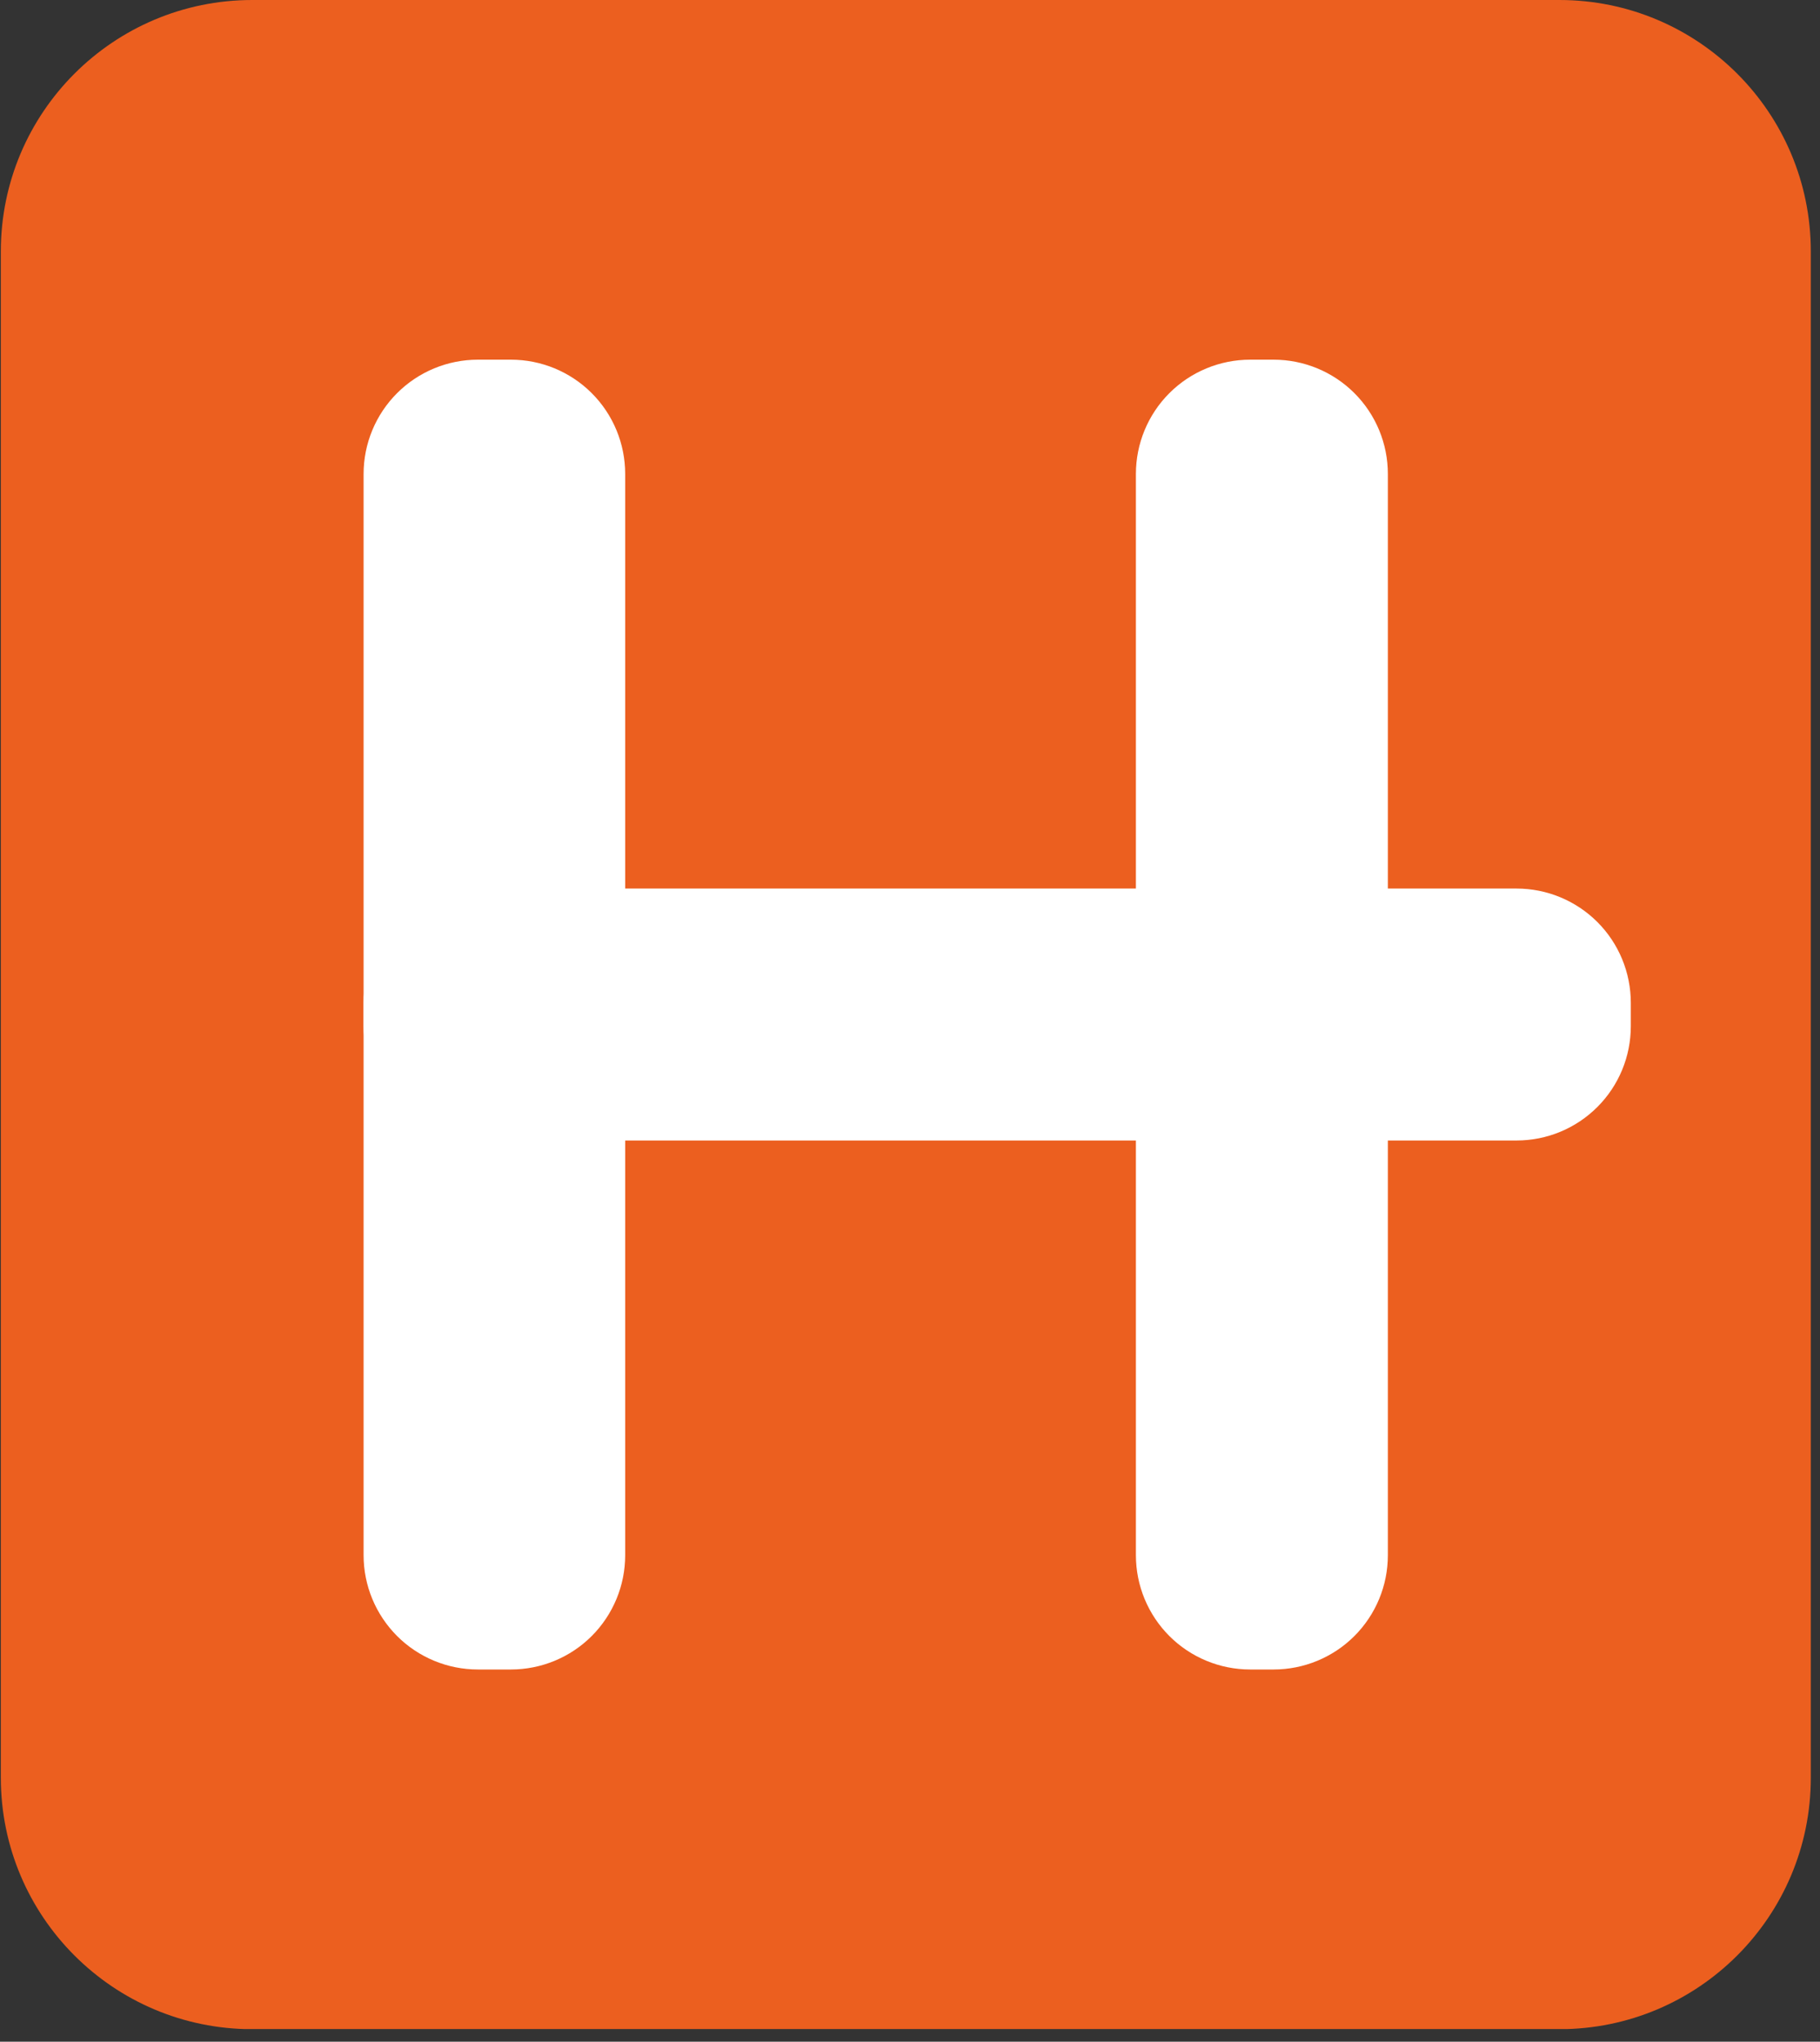
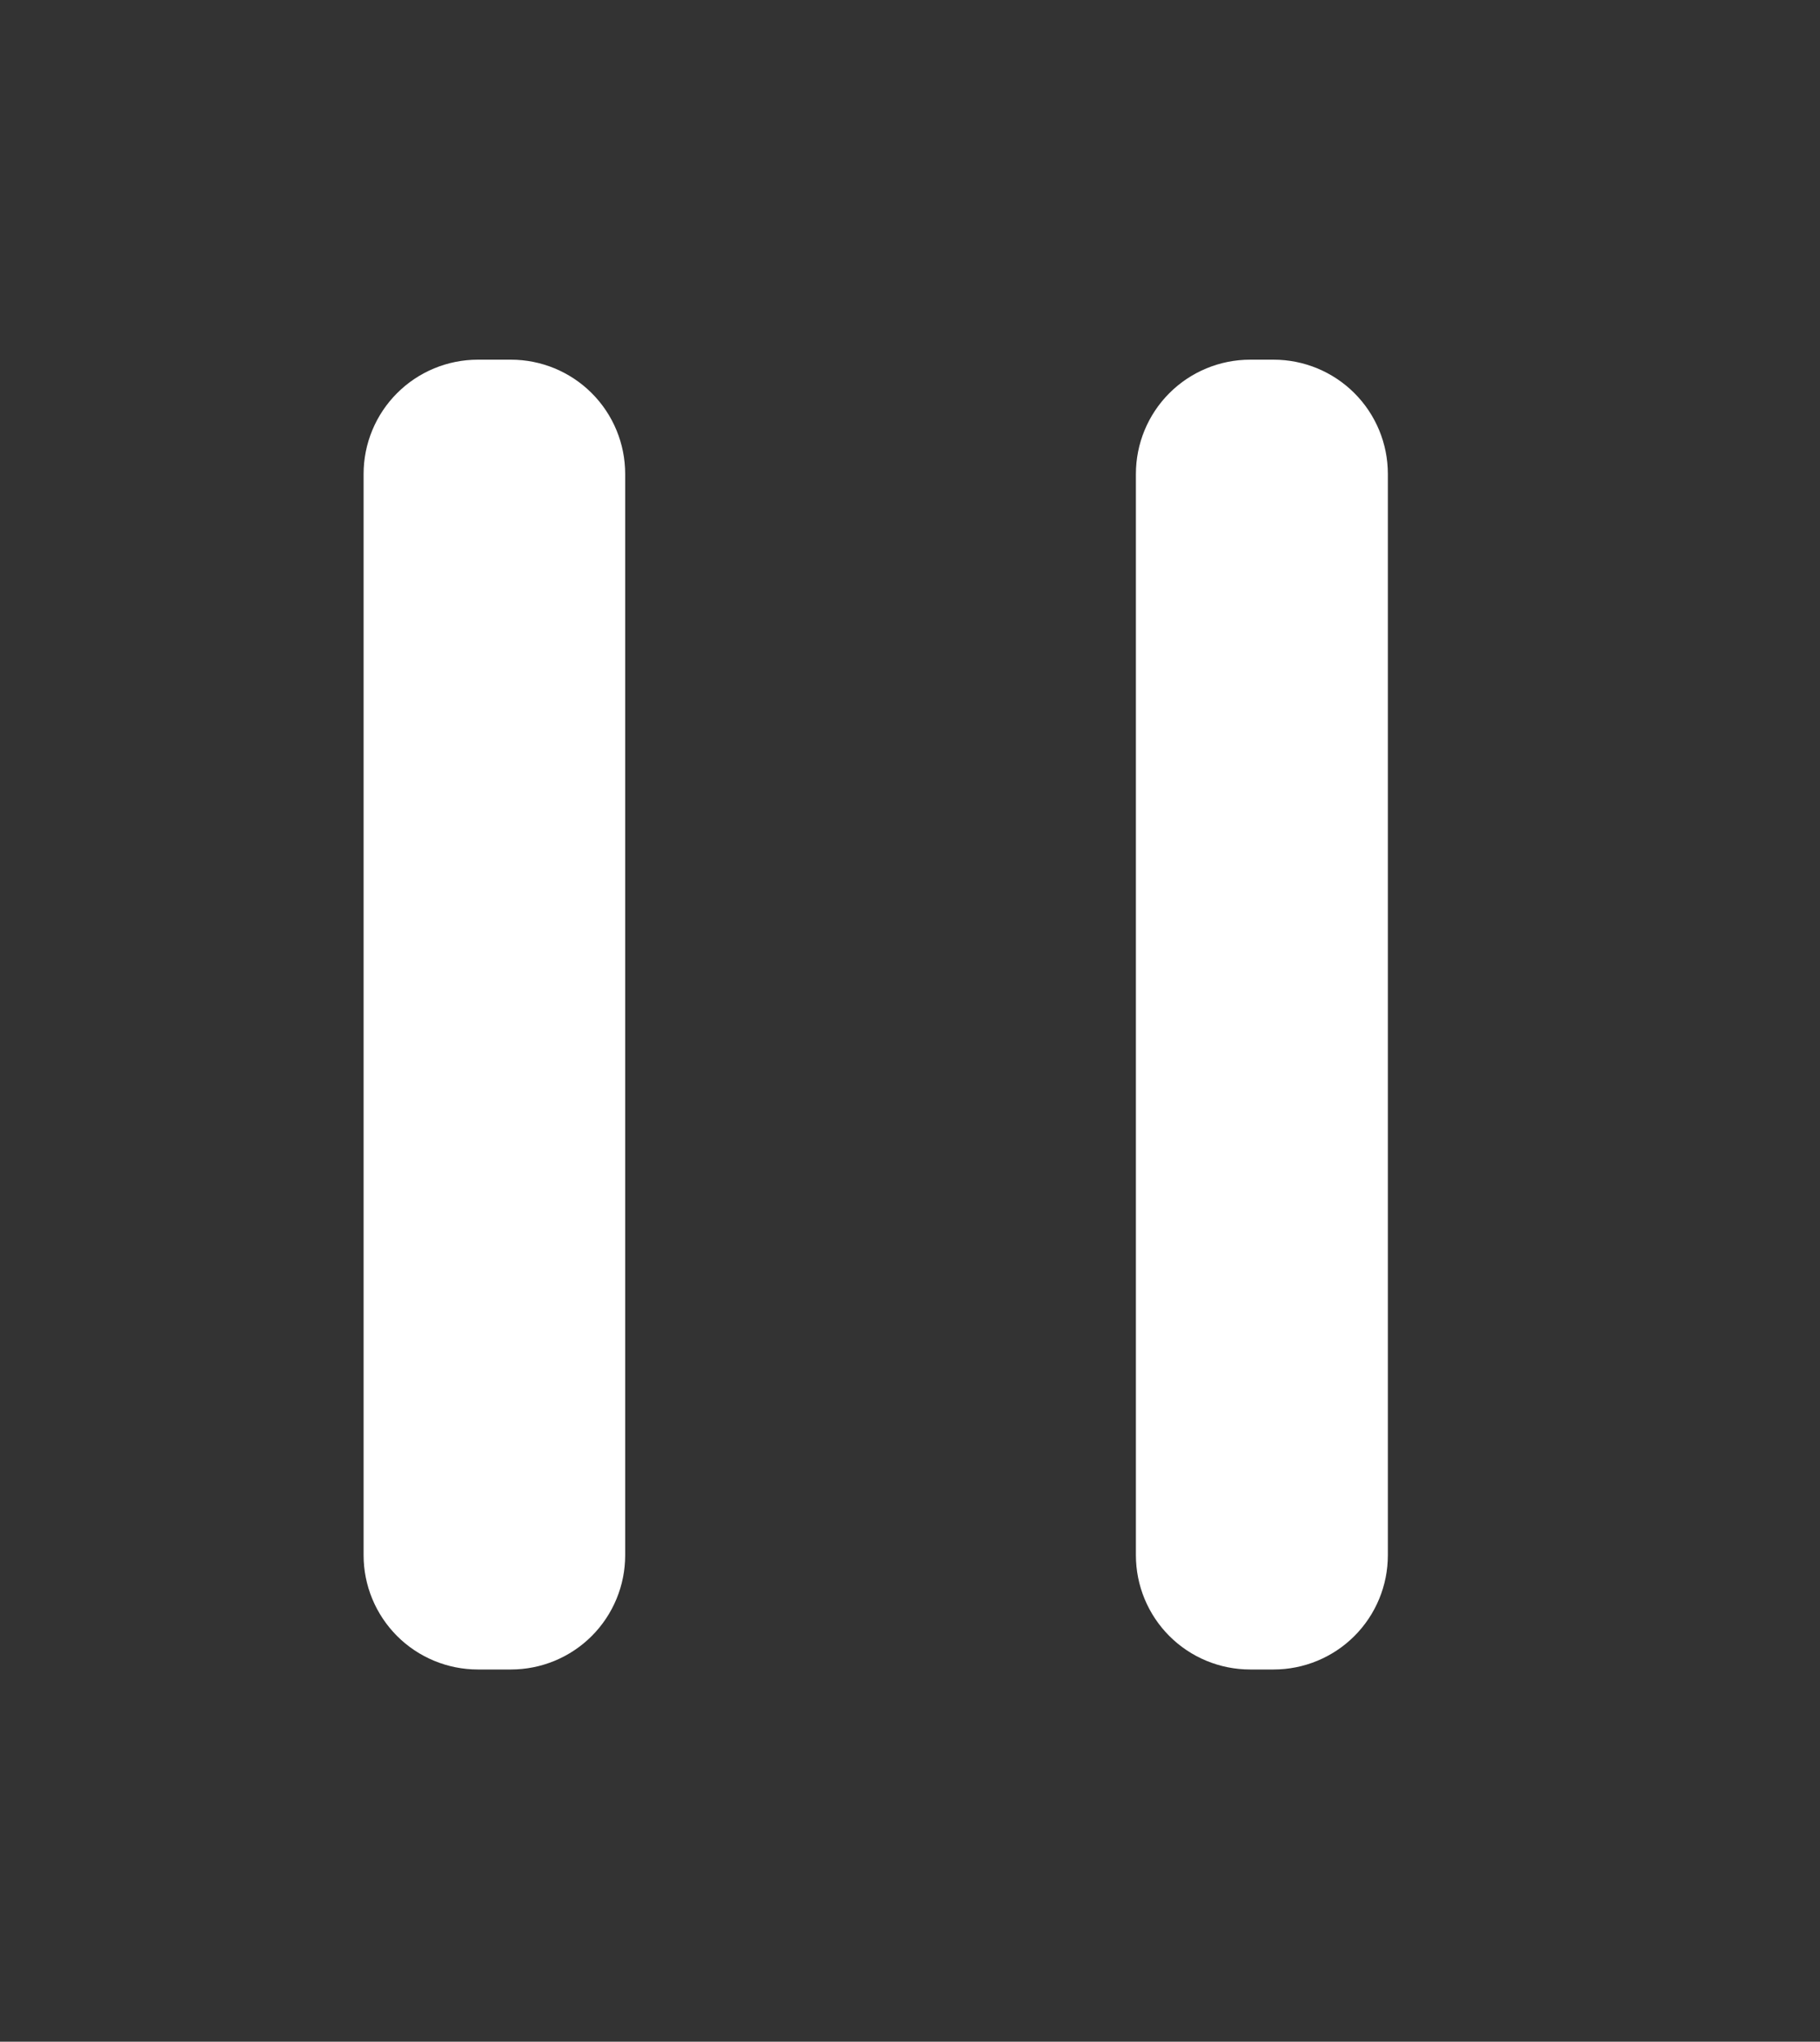
<svg xmlns="http://www.w3.org/2000/svg" width="238" zoomAndPan="magnify" viewBox="0 0 178.5 200.25" height="267" preserveAspectRatio="xMidYMid meet" version="1.0">
  <rect x="0" y="0" width="178.5" height="200.25" fill="#333333" stroke="none" />
  <defs>
    <clipPath id="d993bba685">
-       <path d="M 0.082 0 L 177.598 0 L 177.598 199.504 L 0.082 199.504 Z M 0.082 0 " clip-rule="nonzero" />
-     </clipPath>
+       </clipPath>
    <clipPath id="f139c69fc7">
      <path d="M 24.742 0 L 152.938 0 C 166.559 0 177.598 11.039 177.598 24.656 L 177.598 174.359 C 177.598 187.977 166.559 199.02 152.938 199.02 L 24.742 199.02 C 11.125 199.02 0.082 187.977 0.082 174.359 L 0.082 24.656 C 0.082 11.039 11.125 0 24.742 0 Z M 24.742 0 " clip-rule="nonzero" />
    </clipPath>
    <clipPath id="4ac2467a56">
      <path d="M 35.66 35.277 L 61.316 35.277 L 61.316 163.754 L 35.66 163.754 Z M 35.66 35.277 " clip-rule="nonzero" />
    </clipPath>
    <clipPath id="5041e3b709">
      <path d="M 46.871 35.277 L 50.109 35.277 C 53.082 35.277 55.934 36.457 58.035 38.559 C 60.137 40.66 61.316 43.512 61.316 46.484 L 61.316 152.535 C 61.316 155.508 60.137 158.355 58.035 160.461 C 55.934 162.562 53.082 163.742 50.109 163.742 L 46.871 163.742 C 43.898 163.742 41.047 162.562 38.945 160.461 C 36.844 158.355 35.66 155.508 35.66 152.535 L 35.66 46.484 C 35.66 43.512 36.844 40.66 38.945 38.559 C 41.047 36.457 43.898 35.277 46.871 35.277 Z M 46.871 35.277 " clip-rule="nonzero" />
    </clipPath>
    <clipPath id="c71bdb8df1">
-       <path d="M 35.66 87.148 L 159.992 87.148 L 159.992 111.859 L 35.66 111.859 Z M 35.66 87.148 " clip-rule="nonzero" />
-     </clipPath>
+       </clipPath>
    <clipPath id="f87d00a20e">
      <path d="M 35.66 100.652 L 35.66 98.355 C 35.66 95.383 36.84 92.531 38.941 90.43 C 41.043 88.328 43.895 87.148 46.867 87.148 L 148.738 87.148 C 151.711 87.148 154.559 88.328 156.664 90.43 C 158.766 92.531 159.945 95.383 159.945 98.355 L 159.945 100.652 C 159.945 103.625 158.766 106.473 156.664 108.574 C 154.559 110.68 151.711 111.859 148.738 111.859 L 46.867 111.859 C 43.895 111.859 41.043 110.68 38.941 108.574 C 36.84 106.473 35.66 103.625 35.66 100.652 Z M 35.66 100.652 " clip-rule="nonzero" />
    </clipPath>
    <clipPath id="a7eed3bc15">
      <path d="M 111.406 35.277 L 136.117 35.277 L 136.117 163.762 L 111.406 163.762 Z M 111.406 35.277 " clip-rule="nonzero" />
    </clipPath>
    <clipPath id="98f93601ce">
      <path d="M 122.613 35.277 L 124.91 35.277 C 127.883 35.277 130.734 36.457 132.836 38.559 C 134.938 40.66 136.117 43.512 136.117 46.484 L 136.117 152.535 C 136.117 155.508 134.938 158.355 132.836 160.461 C 130.734 162.562 127.883 163.742 124.91 163.742 L 122.613 163.742 C 119.641 163.742 116.789 162.562 114.688 160.461 C 112.586 158.355 111.406 155.508 111.406 152.535 L 111.406 46.484 C 111.406 43.512 112.586 40.66 114.688 38.559 C 116.789 36.457 119.641 35.277 122.613 35.277 Z M 122.613 35.277 " clip-rule="nonzero" />
    </clipPath>
  </defs>
  <g clip-path="url(#d993bba685)">
    <g clip-path="url(#f139c69fc7)">
      <path fill="#ec5f1f" d="M 0.082 0 L 177.598 0 L 177.598 199.008 L 0.082 199.008 Z M 0.082 0 " fill-opacity="1" fill-rule="nonzero" />
    </g>
  </g>
  <g clip-path="url(#4ac2467a56)">
    <g clip-path="url(#5041e3b709)">
      <path fill="#ffffff" d="M 35.66 35.277 L 61.316 35.277 L 61.316 163.754 L 35.66 163.754 Z M 35.66 35.277 " fill-opacity="1" fill-rule="nonzero" />
    </g>
  </g>
  <g clip-path="url(#c71bdb8df1)">
    <g clip-path="url(#f87d00a20e)">
      <path fill="#ffffff" d="M 35.66 111.859 L 35.66 87.148 L 159.992 87.148 L 159.992 111.859 Z M 35.66 111.859 " fill-opacity="1" fill-rule="nonzero" />
    </g>
  </g>
  <g clip-path="url(#a7eed3bc15)">
    <g clip-path="url(#98f93601ce)">
      <path fill="#ffffff" d="M 111.406 35.277 L 136.117 35.277 L 136.117 163.762 L 111.406 163.762 Z M 111.406 35.277 " fill-opacity="1" fill-rule="nonzero" />
    </g>
  </g>
</svg>